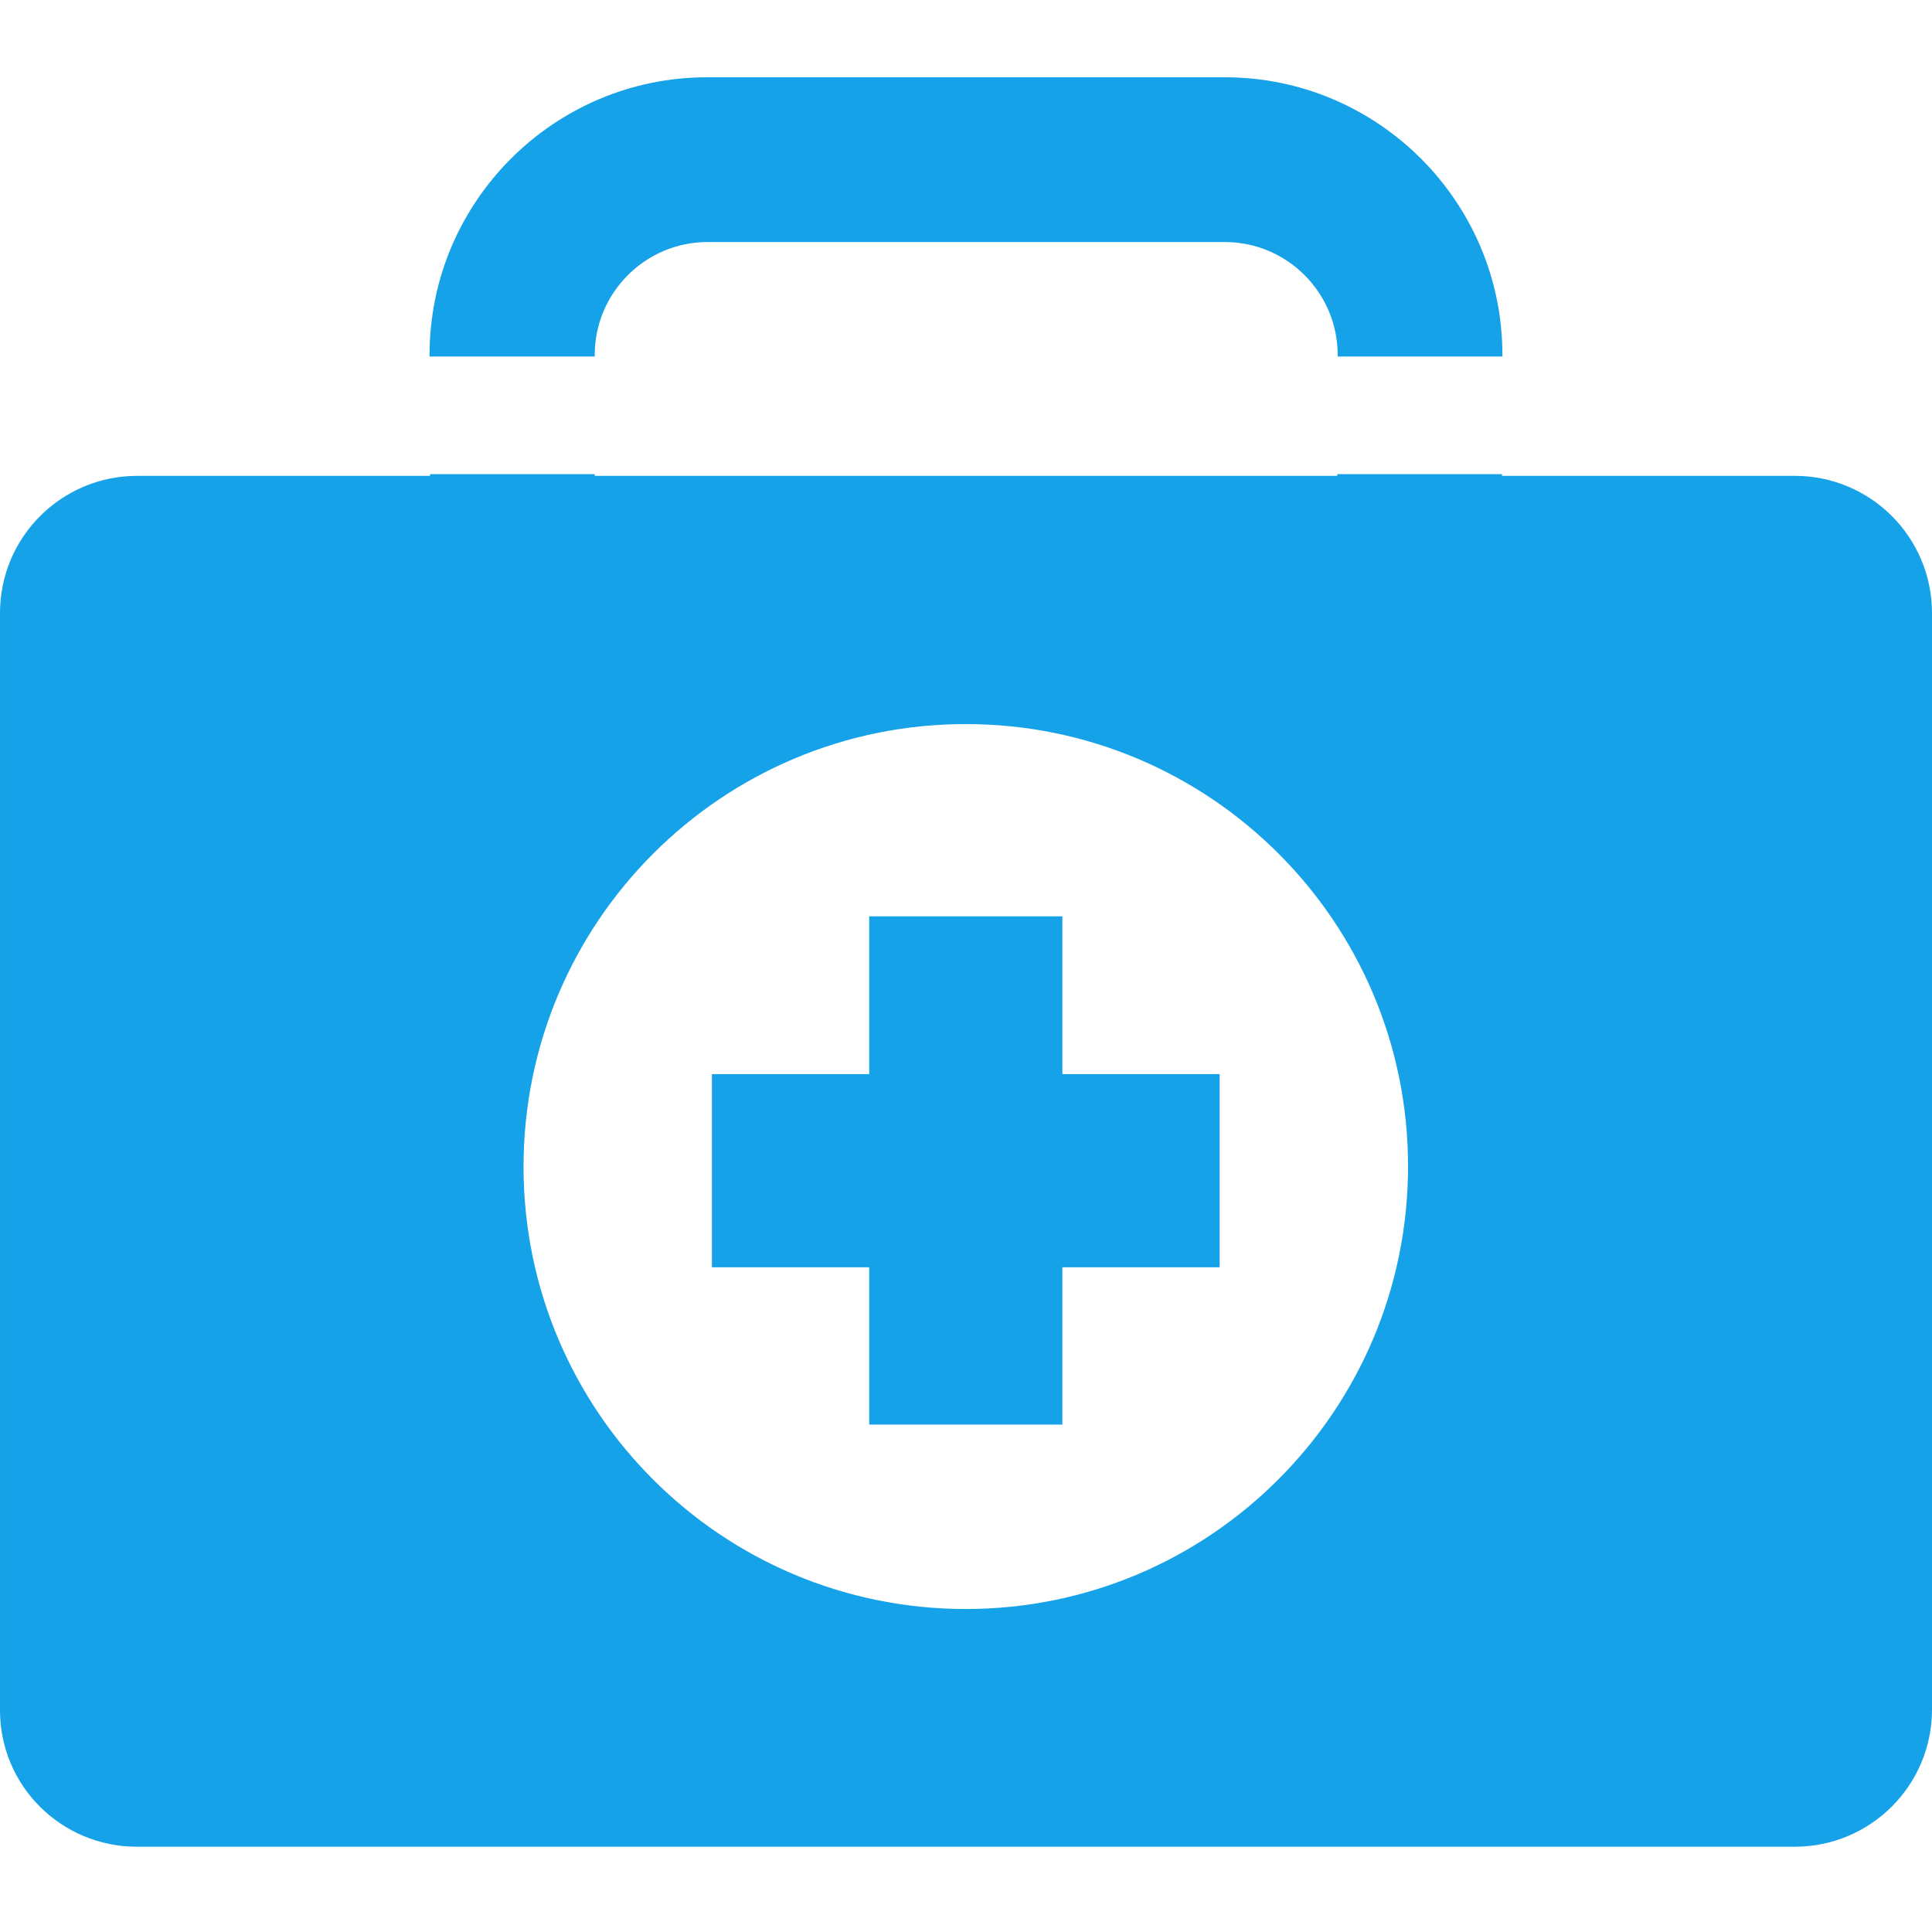
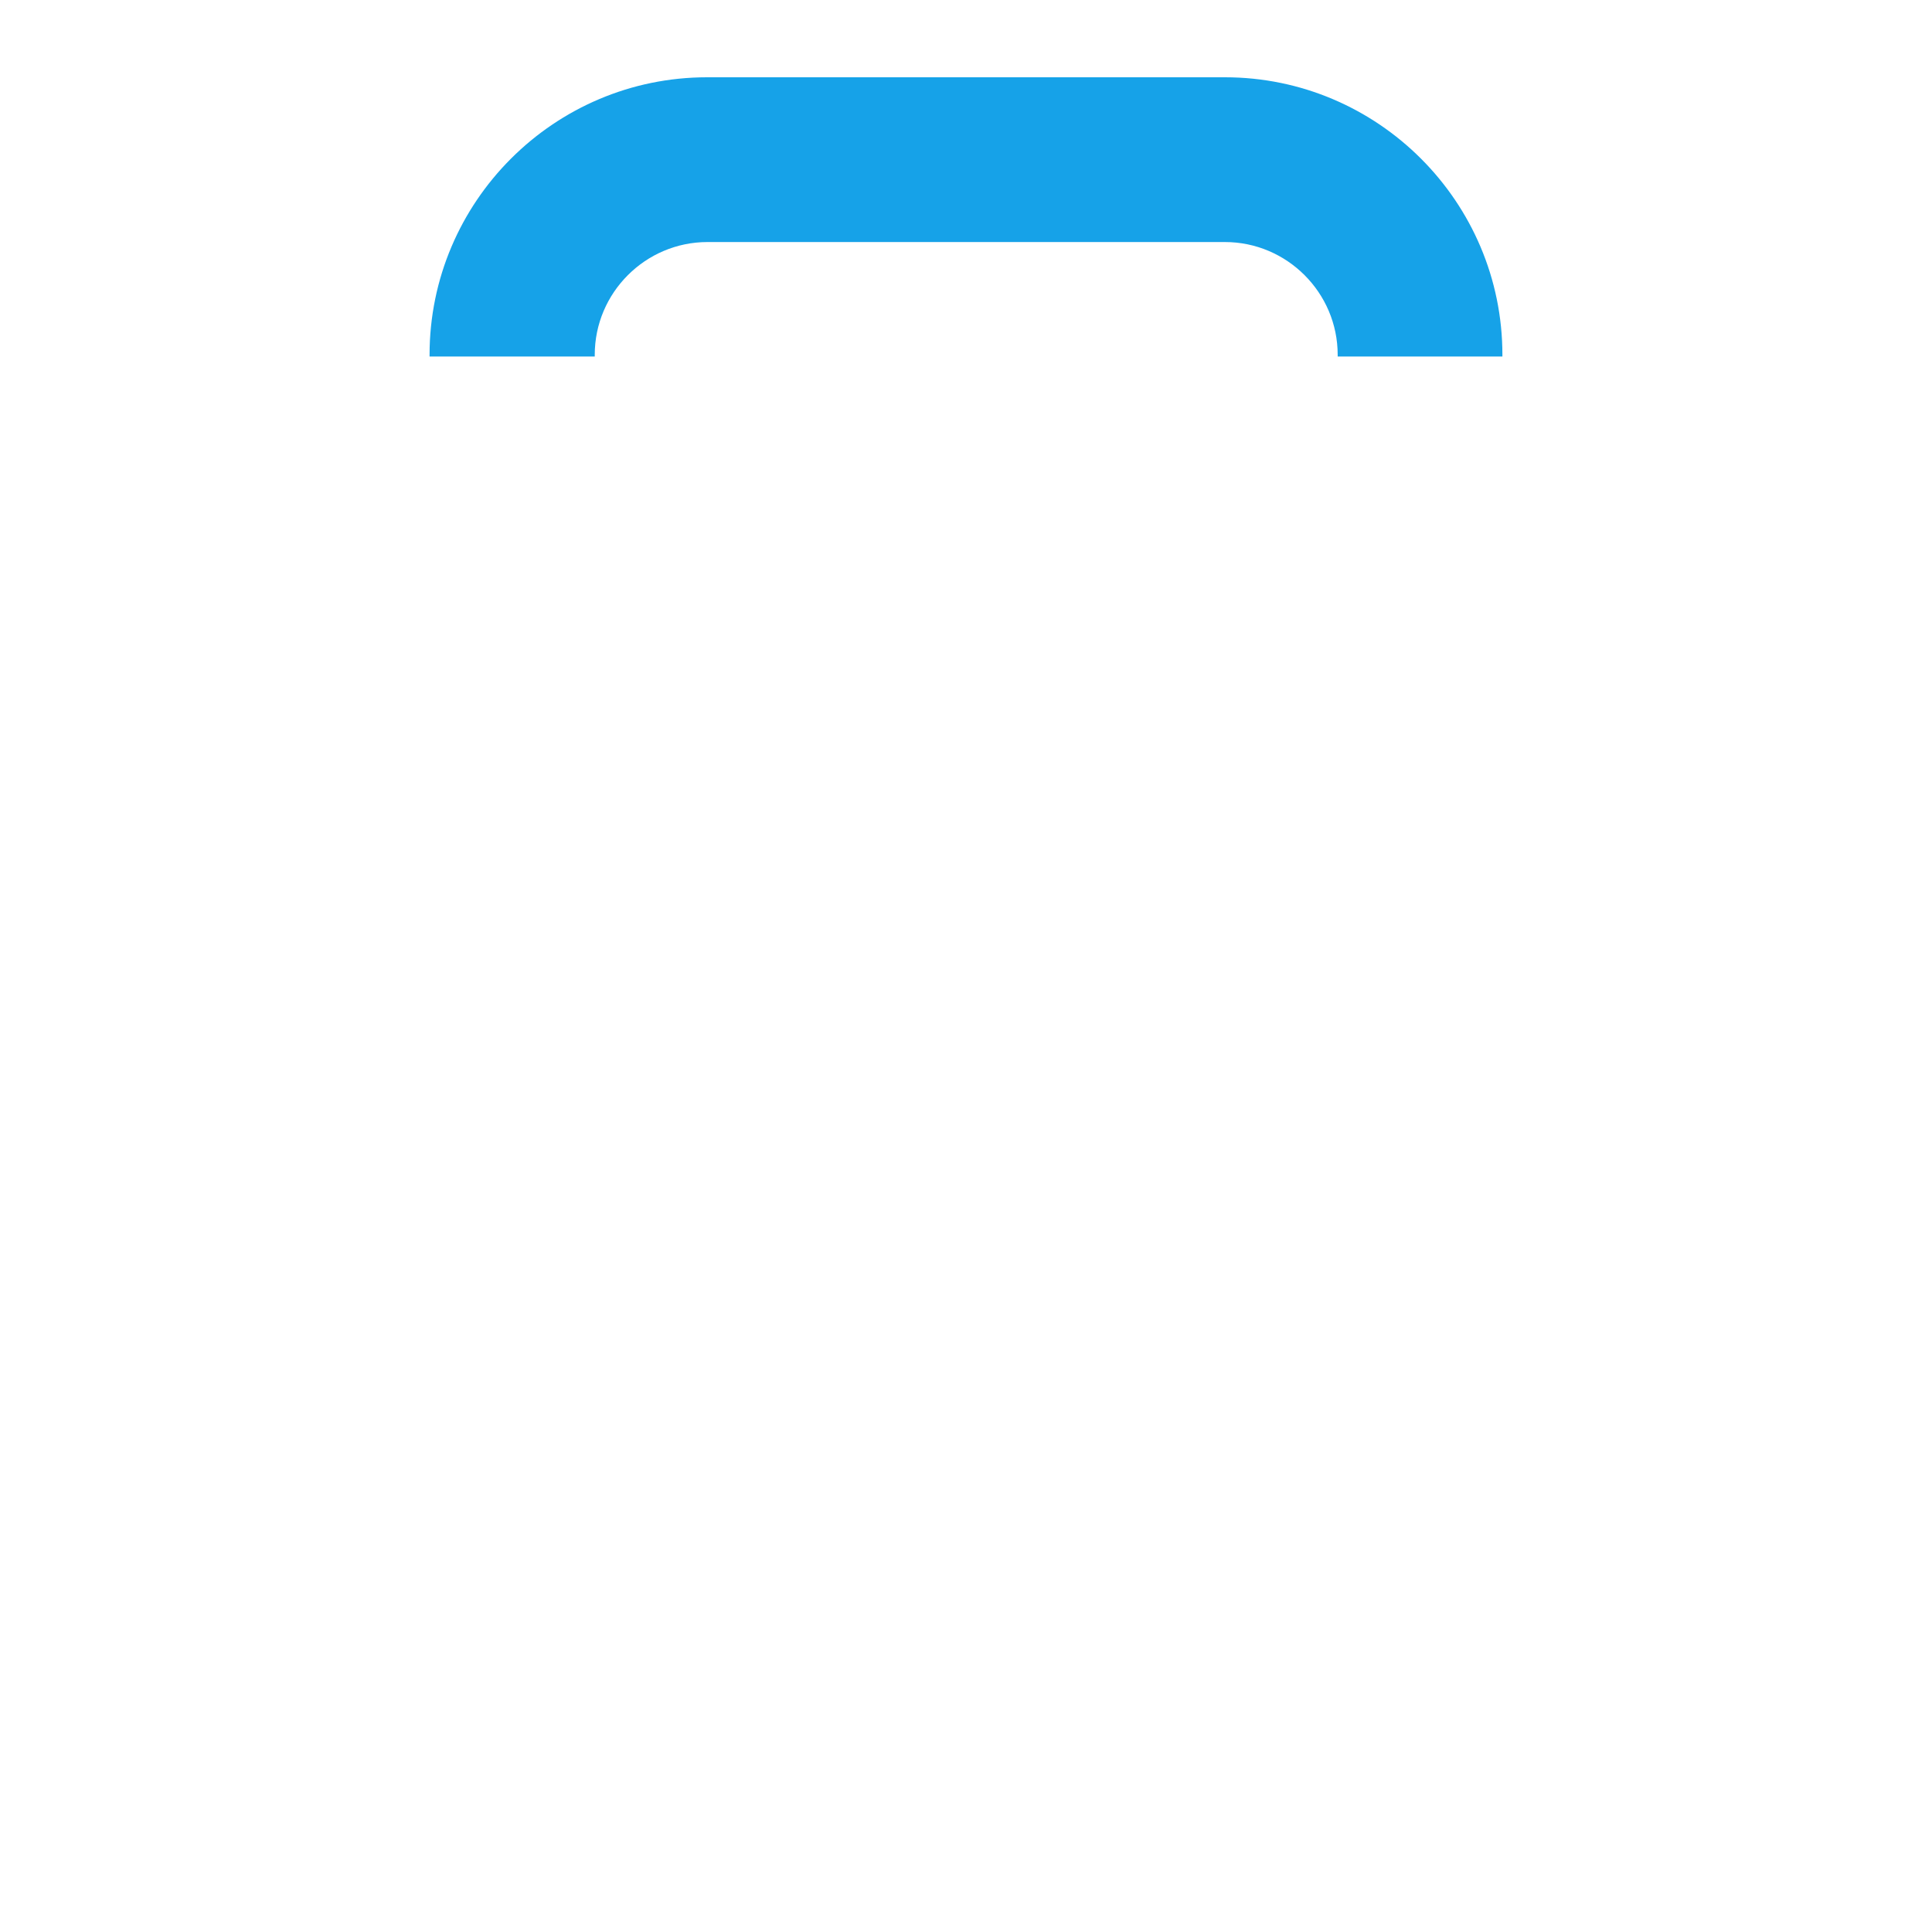
<svg xmlns="http://www.w3.org/2000/svg" width="50" height="50" viewBox="0 0 50 50" fill="none">
-   <path d="M3.54 47.793H46.449C48.405 47.793 50 46.21 50 44.242V15.866C50 13.909 48.417 12.315 46.449 12.315H38.871V12.27H34.608V12.315H15.393V12.27H11.129V12.315H3.551C1.595 12.315 5.97884e-05 13.898 5.97884e-05 15.866V44.242C-0.011 46.21 1.583 47.793 3.54 47.793ZM24.994 41.641C18.672 41.641 13.549 36.517 13.549 30.195C13.549 23.873 18.672 18.739 24.994 18.739C31.317 18.739 36.44 23.862 36.44 30.184C36.44 36.506 31.317 41.641 24.994 41.641Z" fill="#16A2E8" />
  <path d="M15.392 9.238V9.182C15.392 7.576 16.704 6.264 18.31 6.264H31.701C33.307 6.264 34.619 7.576 34.619 9.182V9.227H38.882V9.182C38.882 5.223 35.659 2 31.701 2H18.299C14.34 2 11.117 5.223 11.117 9.182V9.227H15.392V9.238Z" fill="#16A2E8" />
-   <path d="M27.494 23.715H22.495V27.798H18.424V32.797H22.495V36.868H27.494V32.797H31.565V27.798H27.494V23.715Z" fill="#16A2E8" />
</svg>